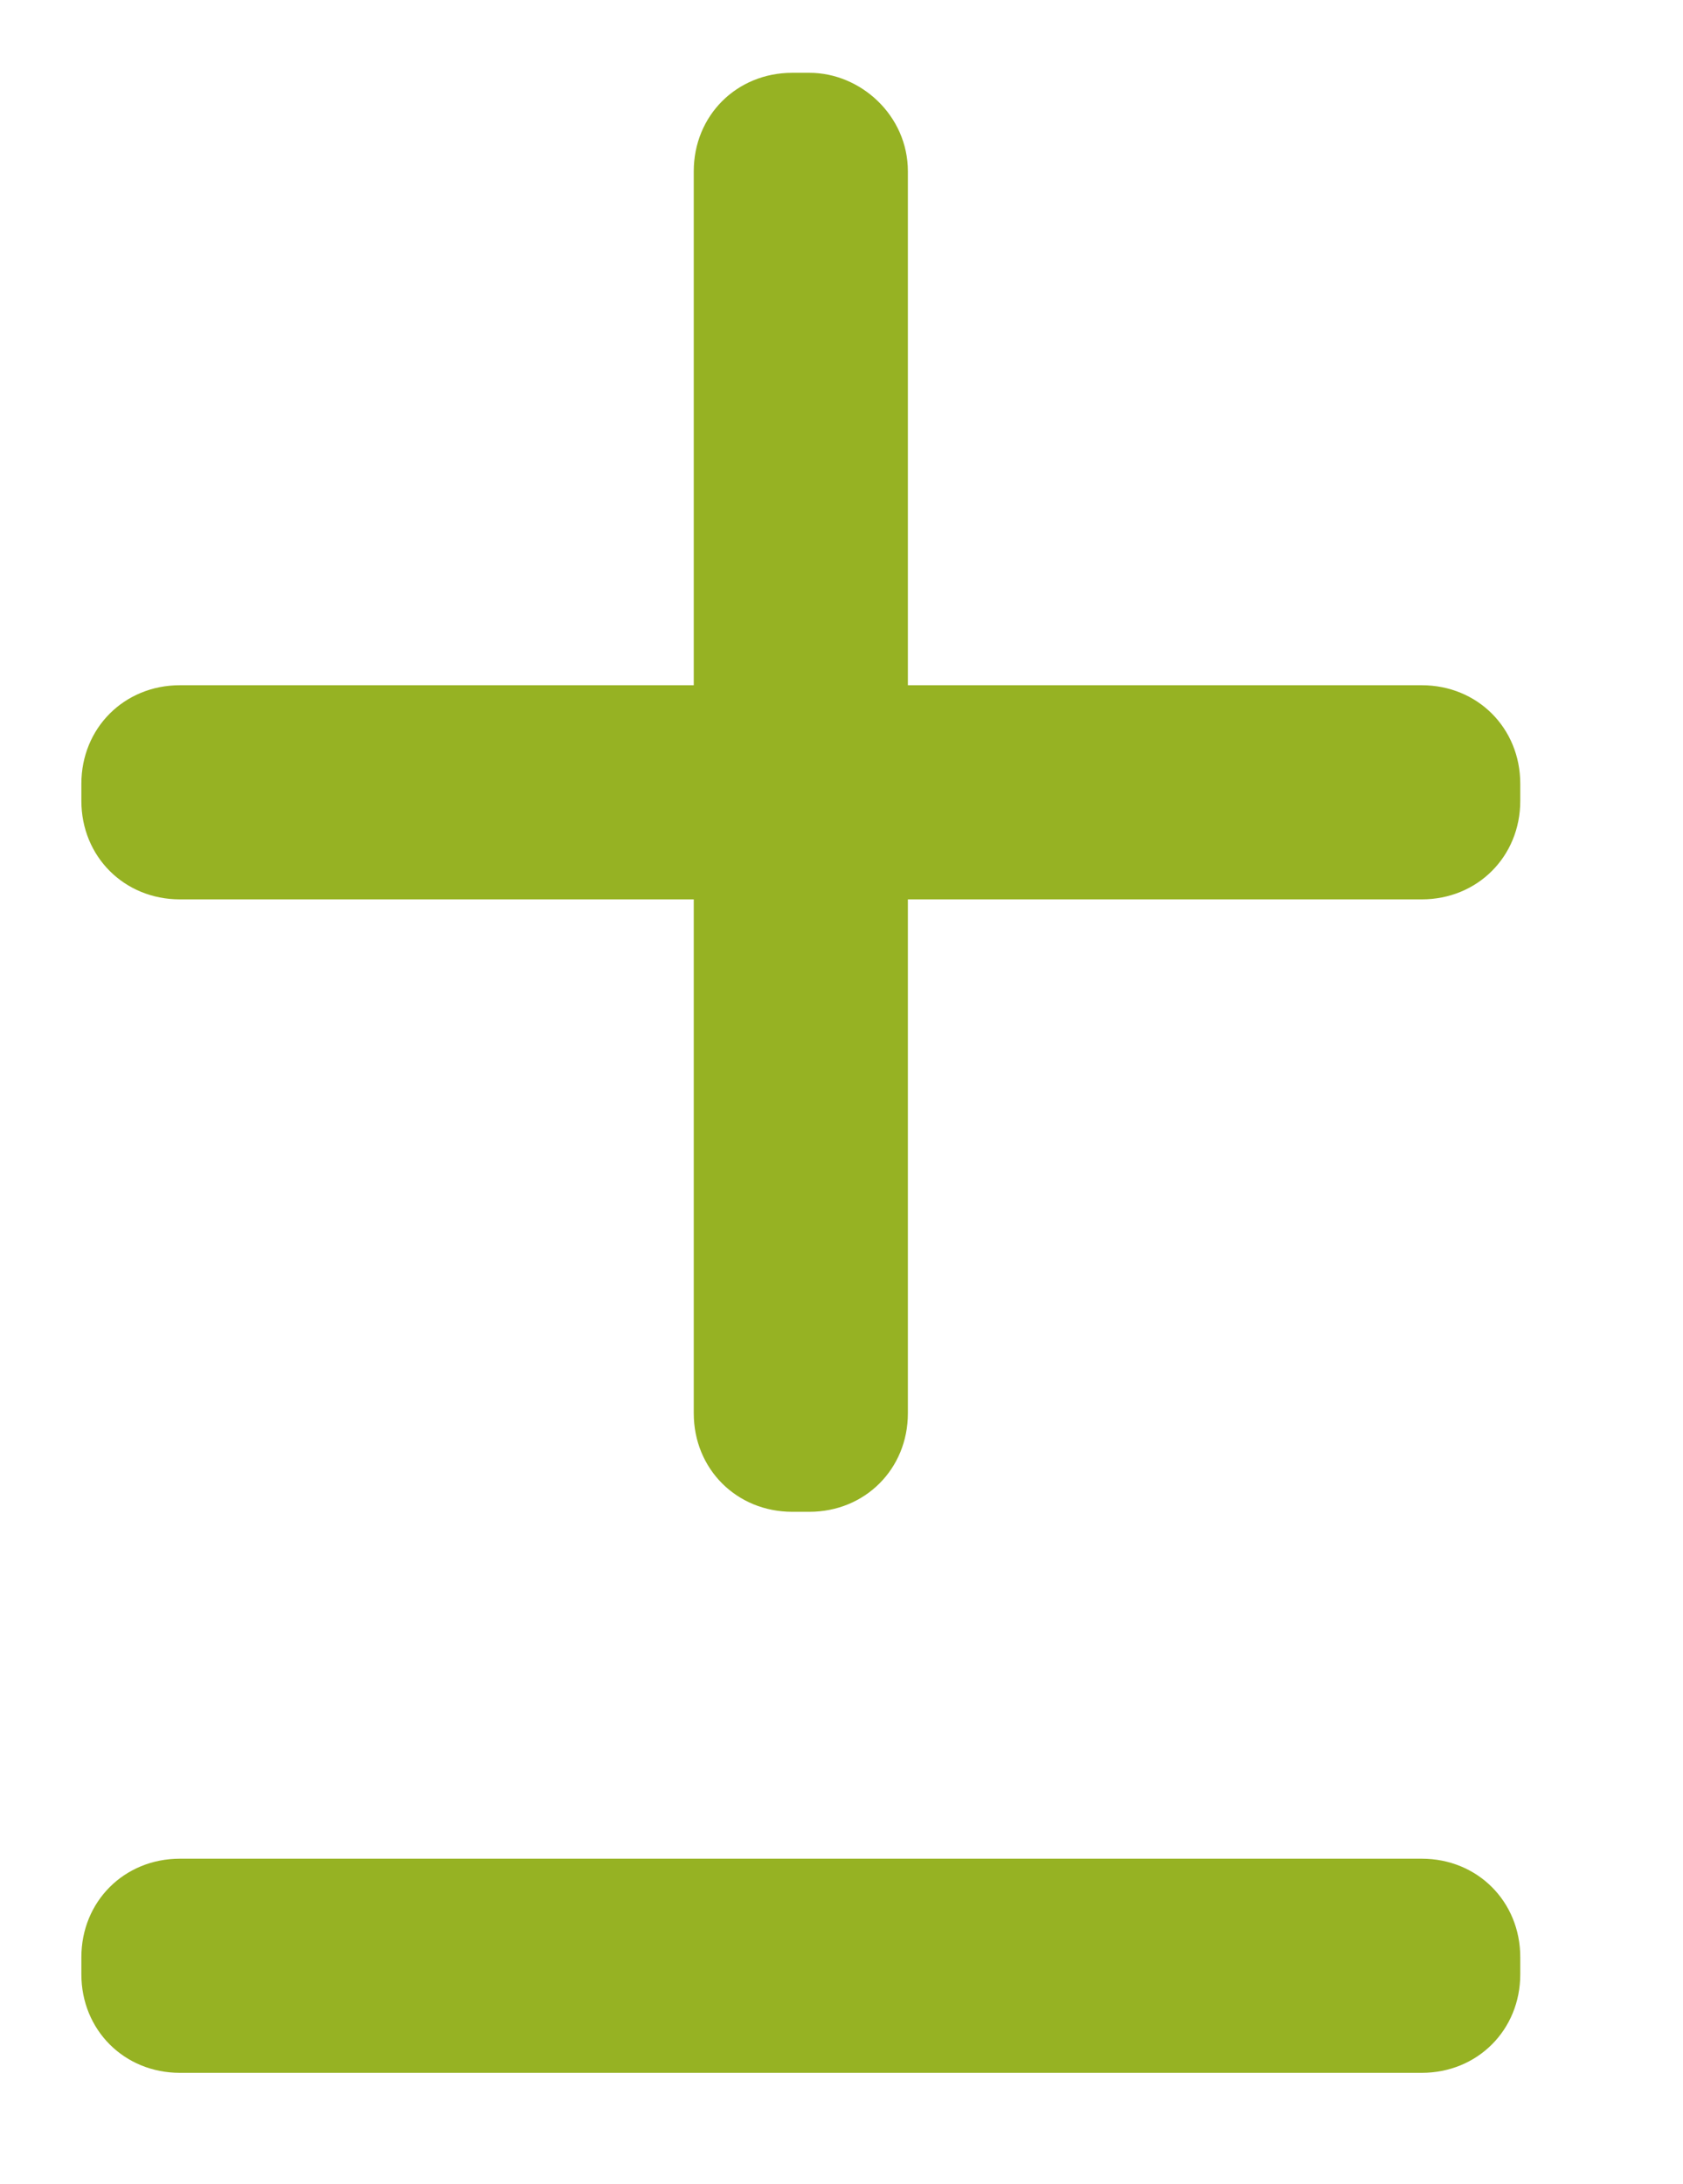
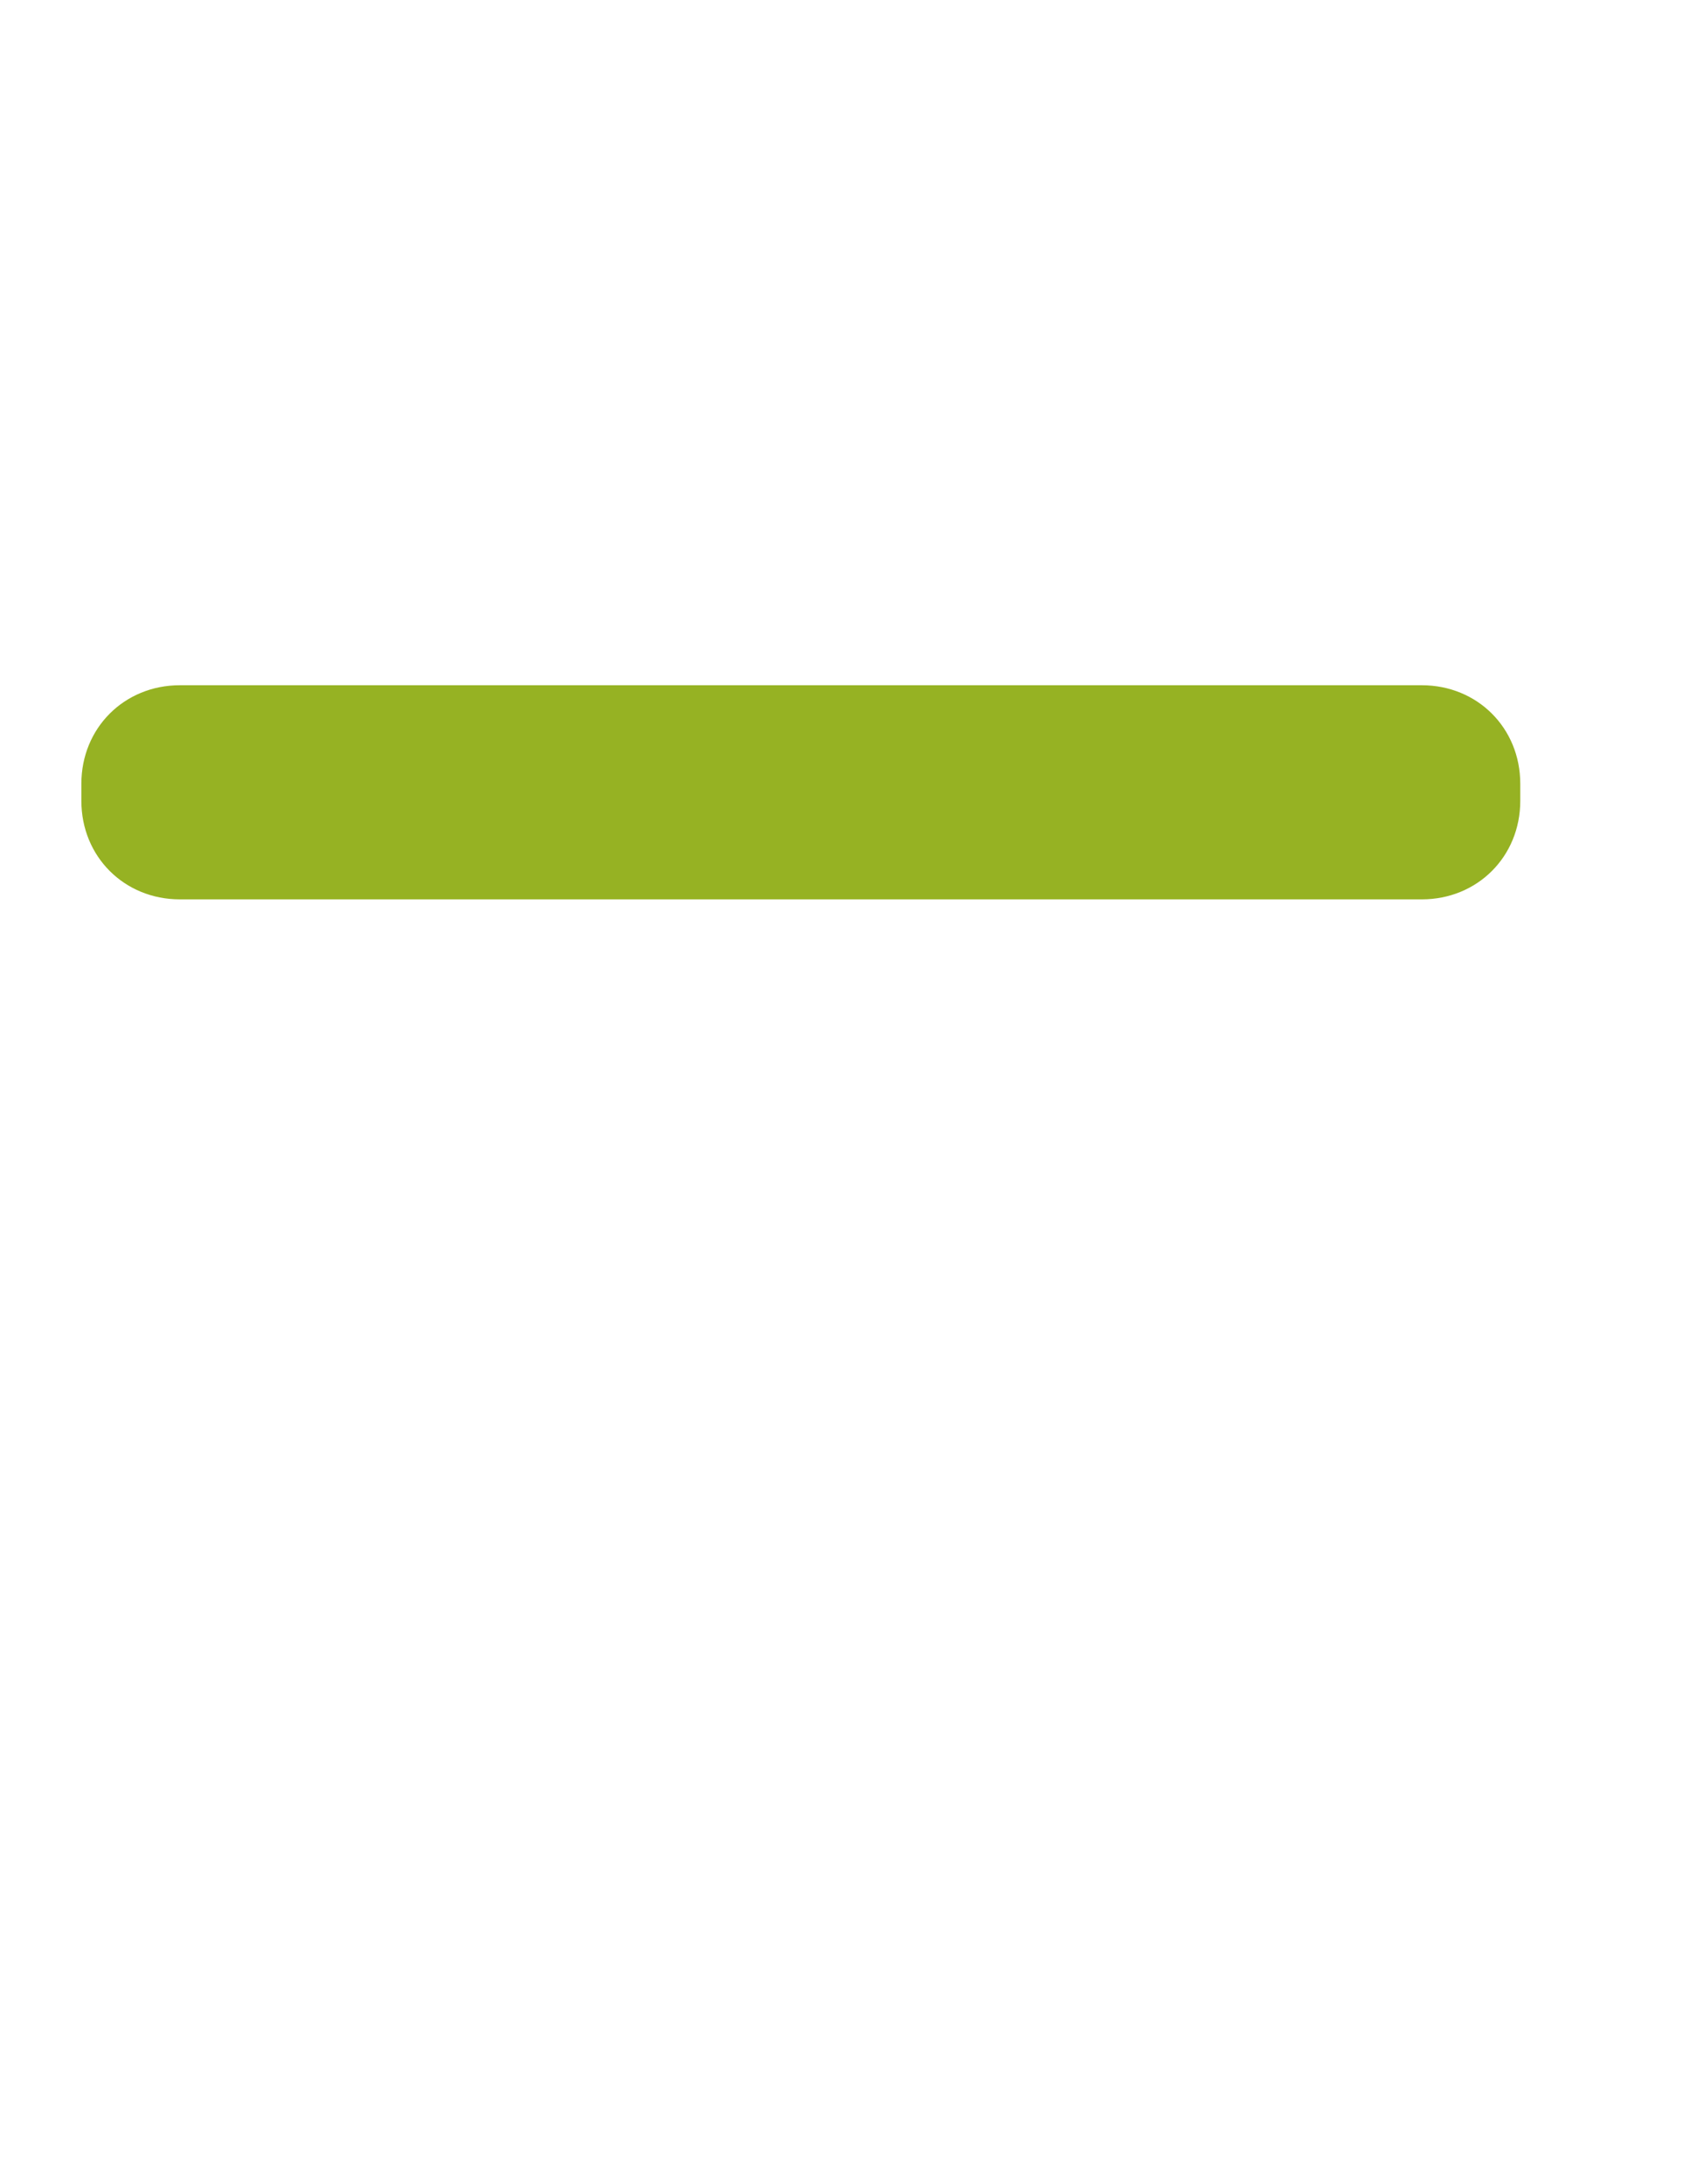
<svg xmlns="http://www.w3.org/2000/svg" version="1.1" x="0px" y="0px" viewBox="0 0 39.3 51" style="enable-background:new 0 0 39.3 51;" xml:space="preserve">
  <style type="text/css">
	.st0{fill:#FFFFFF;}
	.st1{fill:#912557;}
	.st2{fill:#96B223;}
	.st3{clip-path:url(#SVGID_2_);fill:url(#SVGID_3_);}
	.st4{clip-path:url(#SVGID_2_);}
	.st5{fill:#F2F1EF;}
	.st6{fill:#F2F6E5;}
	.st7{fill:#FFFFFF;stroke:#96B223;stroke-linecap:round;stroke-miterlimit:10;}
	.st8{clip-path:url(#SVGID_5_);fill:#F4F2F3;}
	.st9{fill:#F4F2F3;}
	.st10{clip-path:url(#SVGID_7_);}
	.st11{clip-path:url(#SVGID_9_);}
	.st12{fill:#FFFFFF;stroke:#912557;stroke-linecap:round;stroke-miterlimit:10;}
	.st13{fill:none;stroke:#96B223;stroke-width:5;stroke-miterlimit:10;}
	.st14{fill:none;stroke:#96B223;stroke-width:5;stroke-linecap:round;stroke-linejoin:round;stroke-miterlimit:10;}
	.st15{fill:none;stroke:#96B223;stroke-width:5;stroke-linecap:round;stroke-miterlimit:10;}
	.st16{clip-path:url(#SVGID_11_);fill:url(#SVGID_12_);}
	.st17{clip-path:url(#SVGID_11_);}
</style>
  <g id="Vorlage">
</g>
  <g id="Hintergrund">
</g>
  <g id="Ebene_4">
</g>
  <g id="Ebene_1">
    <path class="st2" d="M33.2,21h-29c-1.3,0-2.3-1-2.3-2.3l0-0.4c0-1.3,1-2.3,2.3-2.3h29c1.3,0,2.3,1,2.3,2.3v0.4   C35.5,20,34.5,21,33.2,21z" />
-     <path class="st2" d="M21.2,4v29c0,1.3-1,2.3-2.3,2.3h-0.4c-1.3,0-2.3-1-2.3-2.3V4c0-1.3,1-2.3,2.3-2.3h0.4   C20.1,1.7,21.2,2.7,21.2,4z" />
-     <path class="st2" d="M33.2,48.4h-29c-1.3,0-2.3-1-2.3-2.3v-0.4c0-1.3,1-2.3,2.3-2.3h29c1.3,0,2.3,1,2.3,2.3v0.4   C35.5,47.4,34.5,48.4,33.2,48.4z" />
  </g>
</svg>